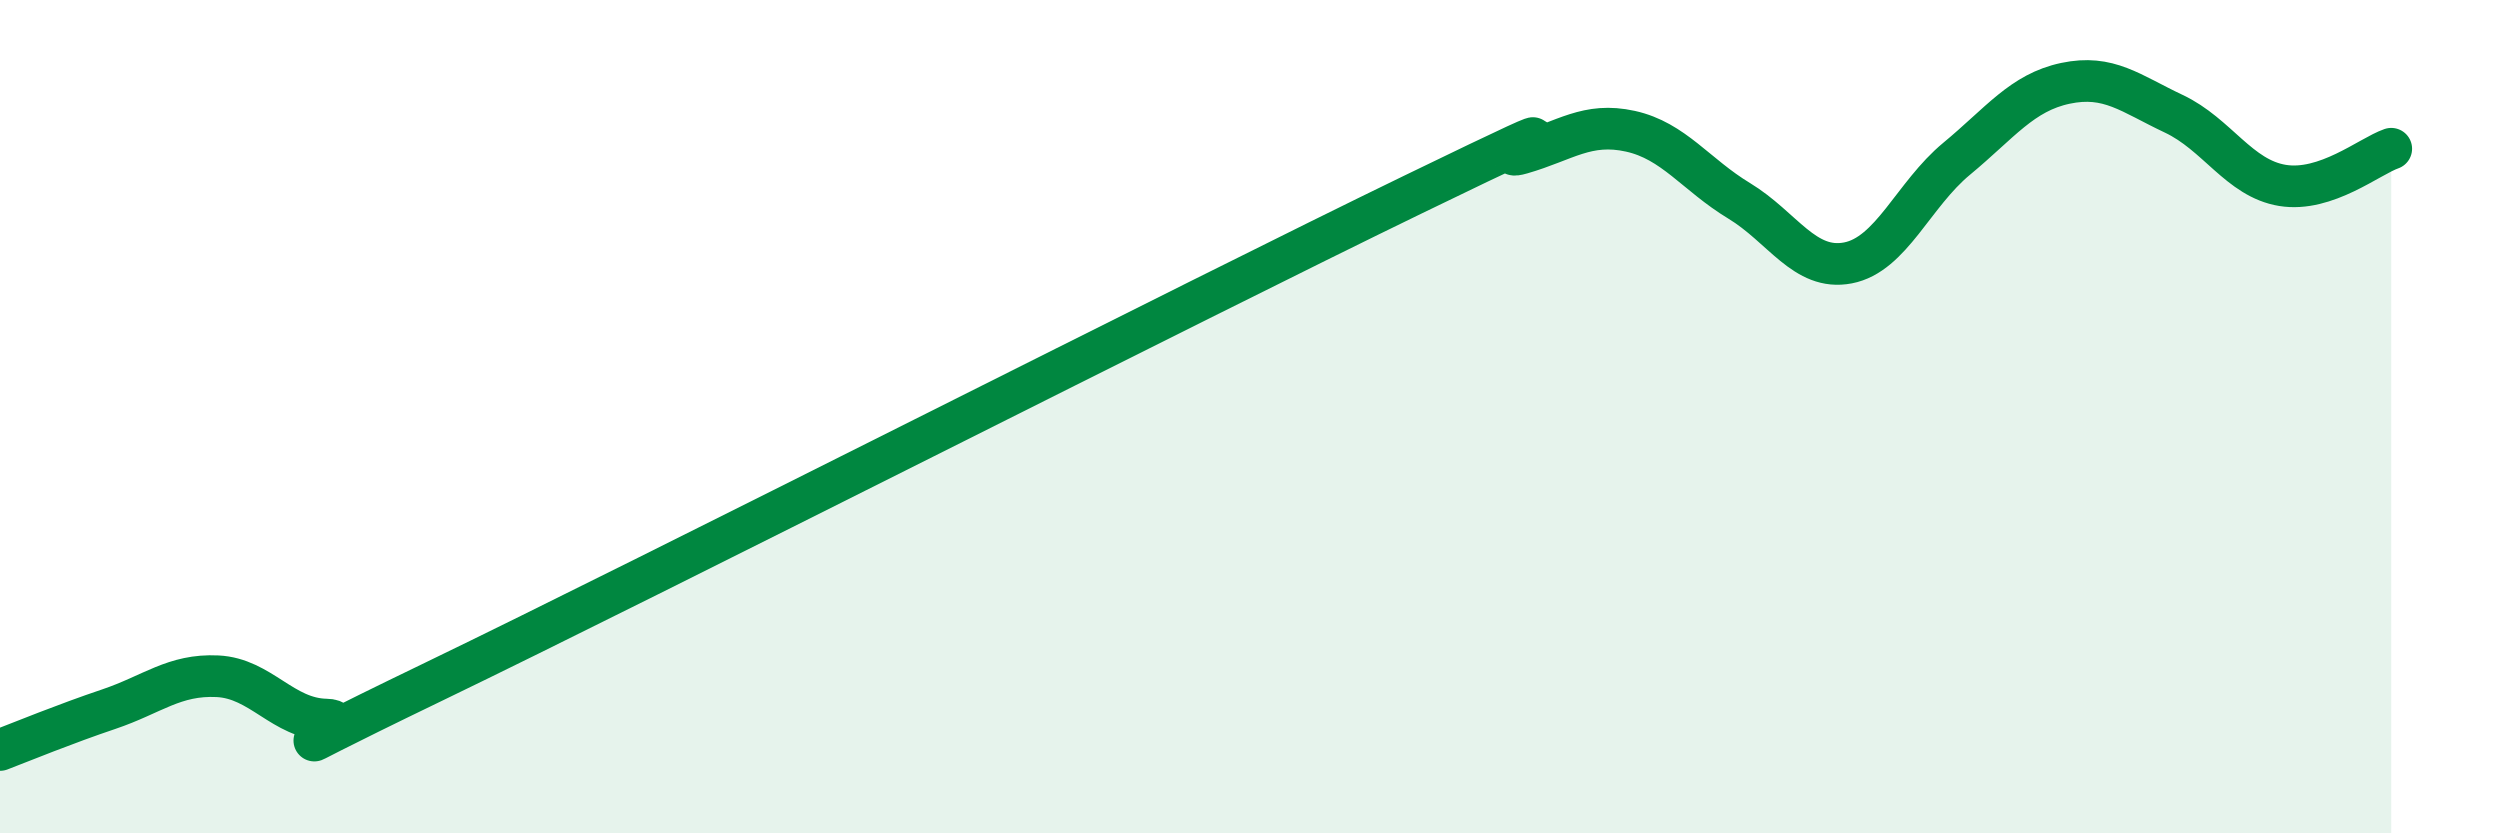
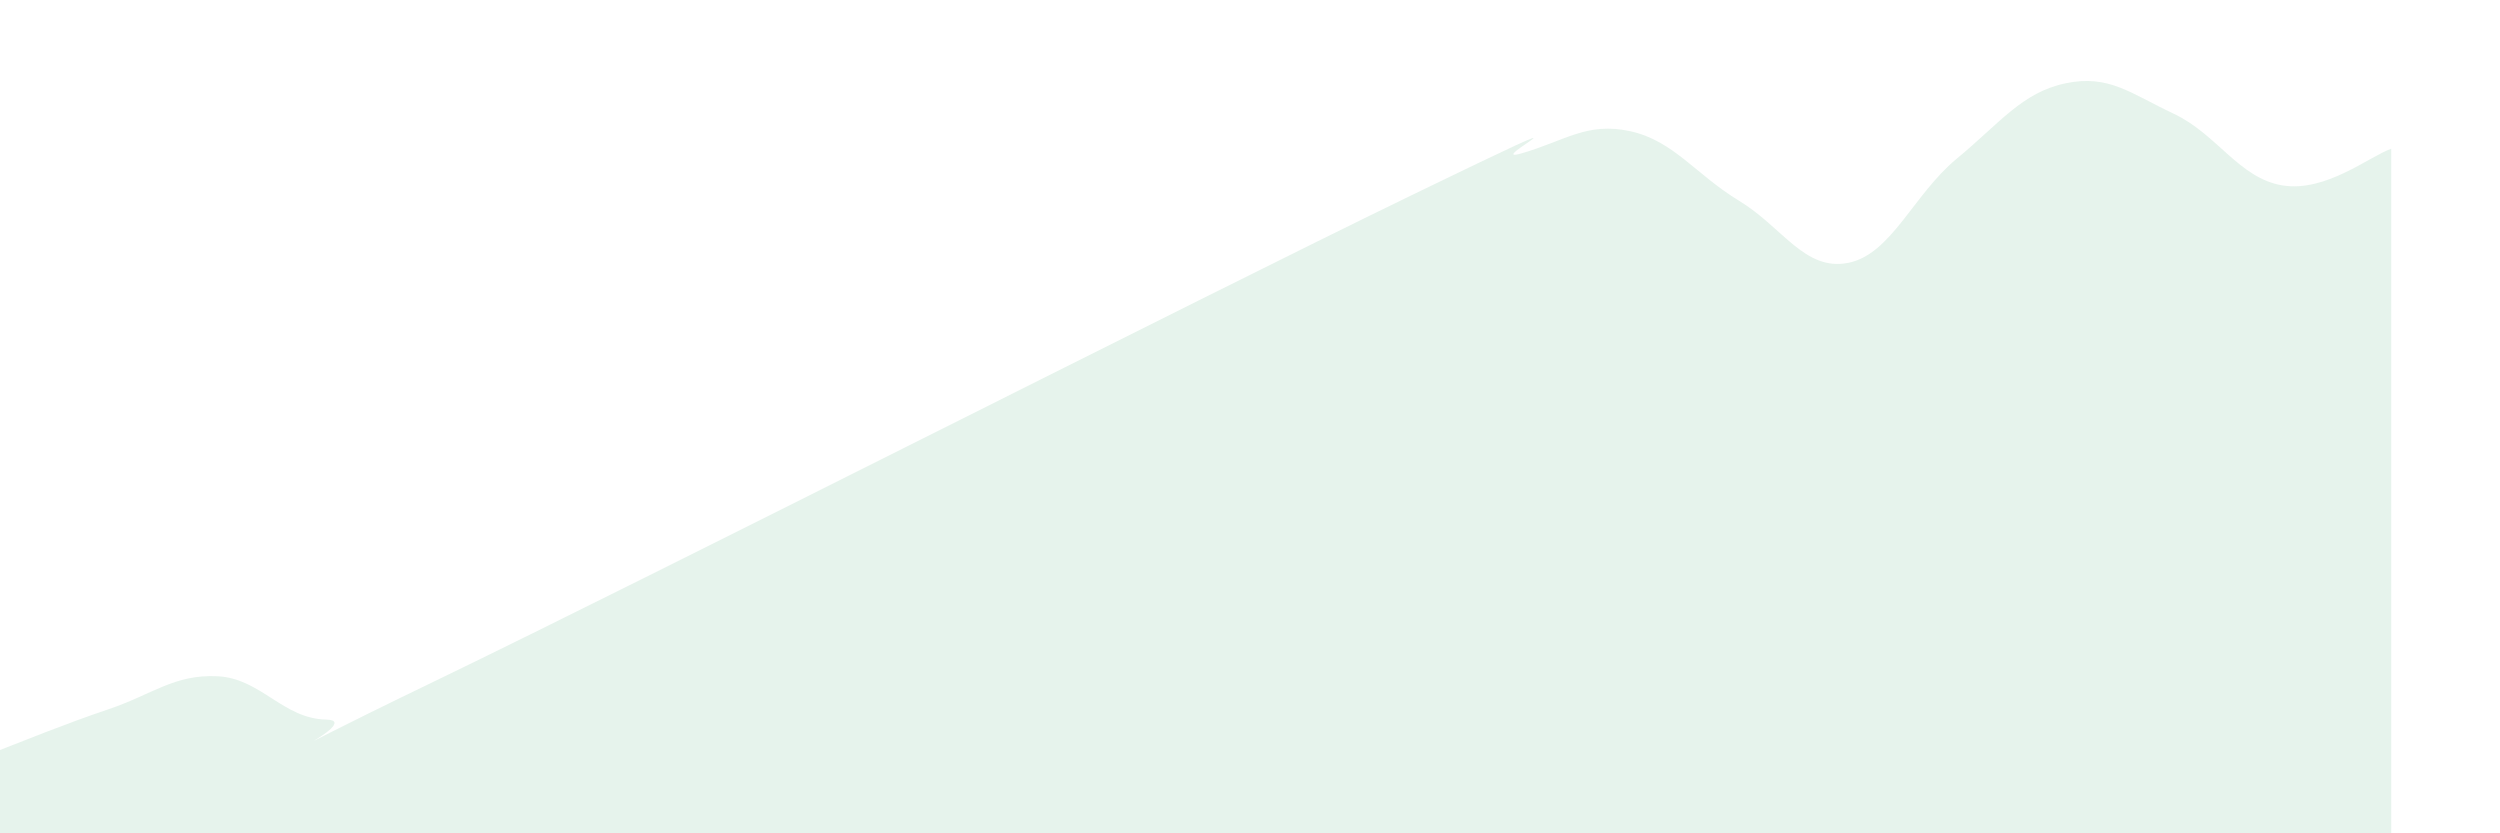
<svg xmlns="http://www.w3.org/2000/svg" width="60" height="20" viewBox="0 0 60 20">
  <path d="M 0,18 C 0.52,17.8 1.57,17.37 2.61,17.02 C 3.65,16.67 4.18,16.18 5.22,16.23 C 6.26,16.28 6.79,17.25 7.83,17.27 C 8.87,17.29 5.21,18.87 10.43,16.35 C 15.65,13.83 28.69,7.2 33.91,4.67 C 39.13,2.14 35.48,3.98 36.52,3.68 C 37.56,3.38 38.09,2.92 39.13,3.15 C 40.17,3.38 40.7,4.19 41.74,4.82 C 42.78,5.45 43.31,6.51 44.35,6.31 C 45.39,6.11 45.92,4.67 46.96,3.81 C 48,2.95 48.53,2.22 49.57,2 C 50.61,1.78 51.13,2.24 52.17,2.73 C 53.21,3.22 53.74,4.28 54.78,4.45 C 55.82,4.62 56.87,3.75 57.39,3.57L57.39 20L0 20Z" fill="#008740" opacity="0.1" stroke-linecap="round" stroke-linejoin="round" />
-   <path d="M 0,18 C 0.52,17.8 1.57,17.37 2.61,17.02 C 3.65,16.67 4.18,16.18 5.22,16.23 C 6.26,16.28 6.79,17.25 7.83,17.27 C 8.87,17.29 5.21,18.87 10.43,16.35 C 15.65,13.83 28.69,7.2 33.91,4.67 C 39.13,2.14 35.48,3.98 36.52,3.68 C 37.56,3.38 38.09,2.92 39.13,3.15 C 40.17,3.38 40.7,4.19 41.74,4.82 C 42.78,5.45 43.31,6.51 44.35,6.31 C 45.39,6.11 45.92,4.67 46.96,3.81 C 48,2.95 48.53,2.22 49.57,2 C 50.61,1.78 51.13,2.24 52.17,2.73 C 53.21,3.22 53.74,4.28 54.78,4.45 C 55.82,4.62 56.87,3.75 57.39,3.57" stroke="#008740" stroke-width="1" fill="none" stroke-linecap="round" stroke-linejoin="round" />
</svg>